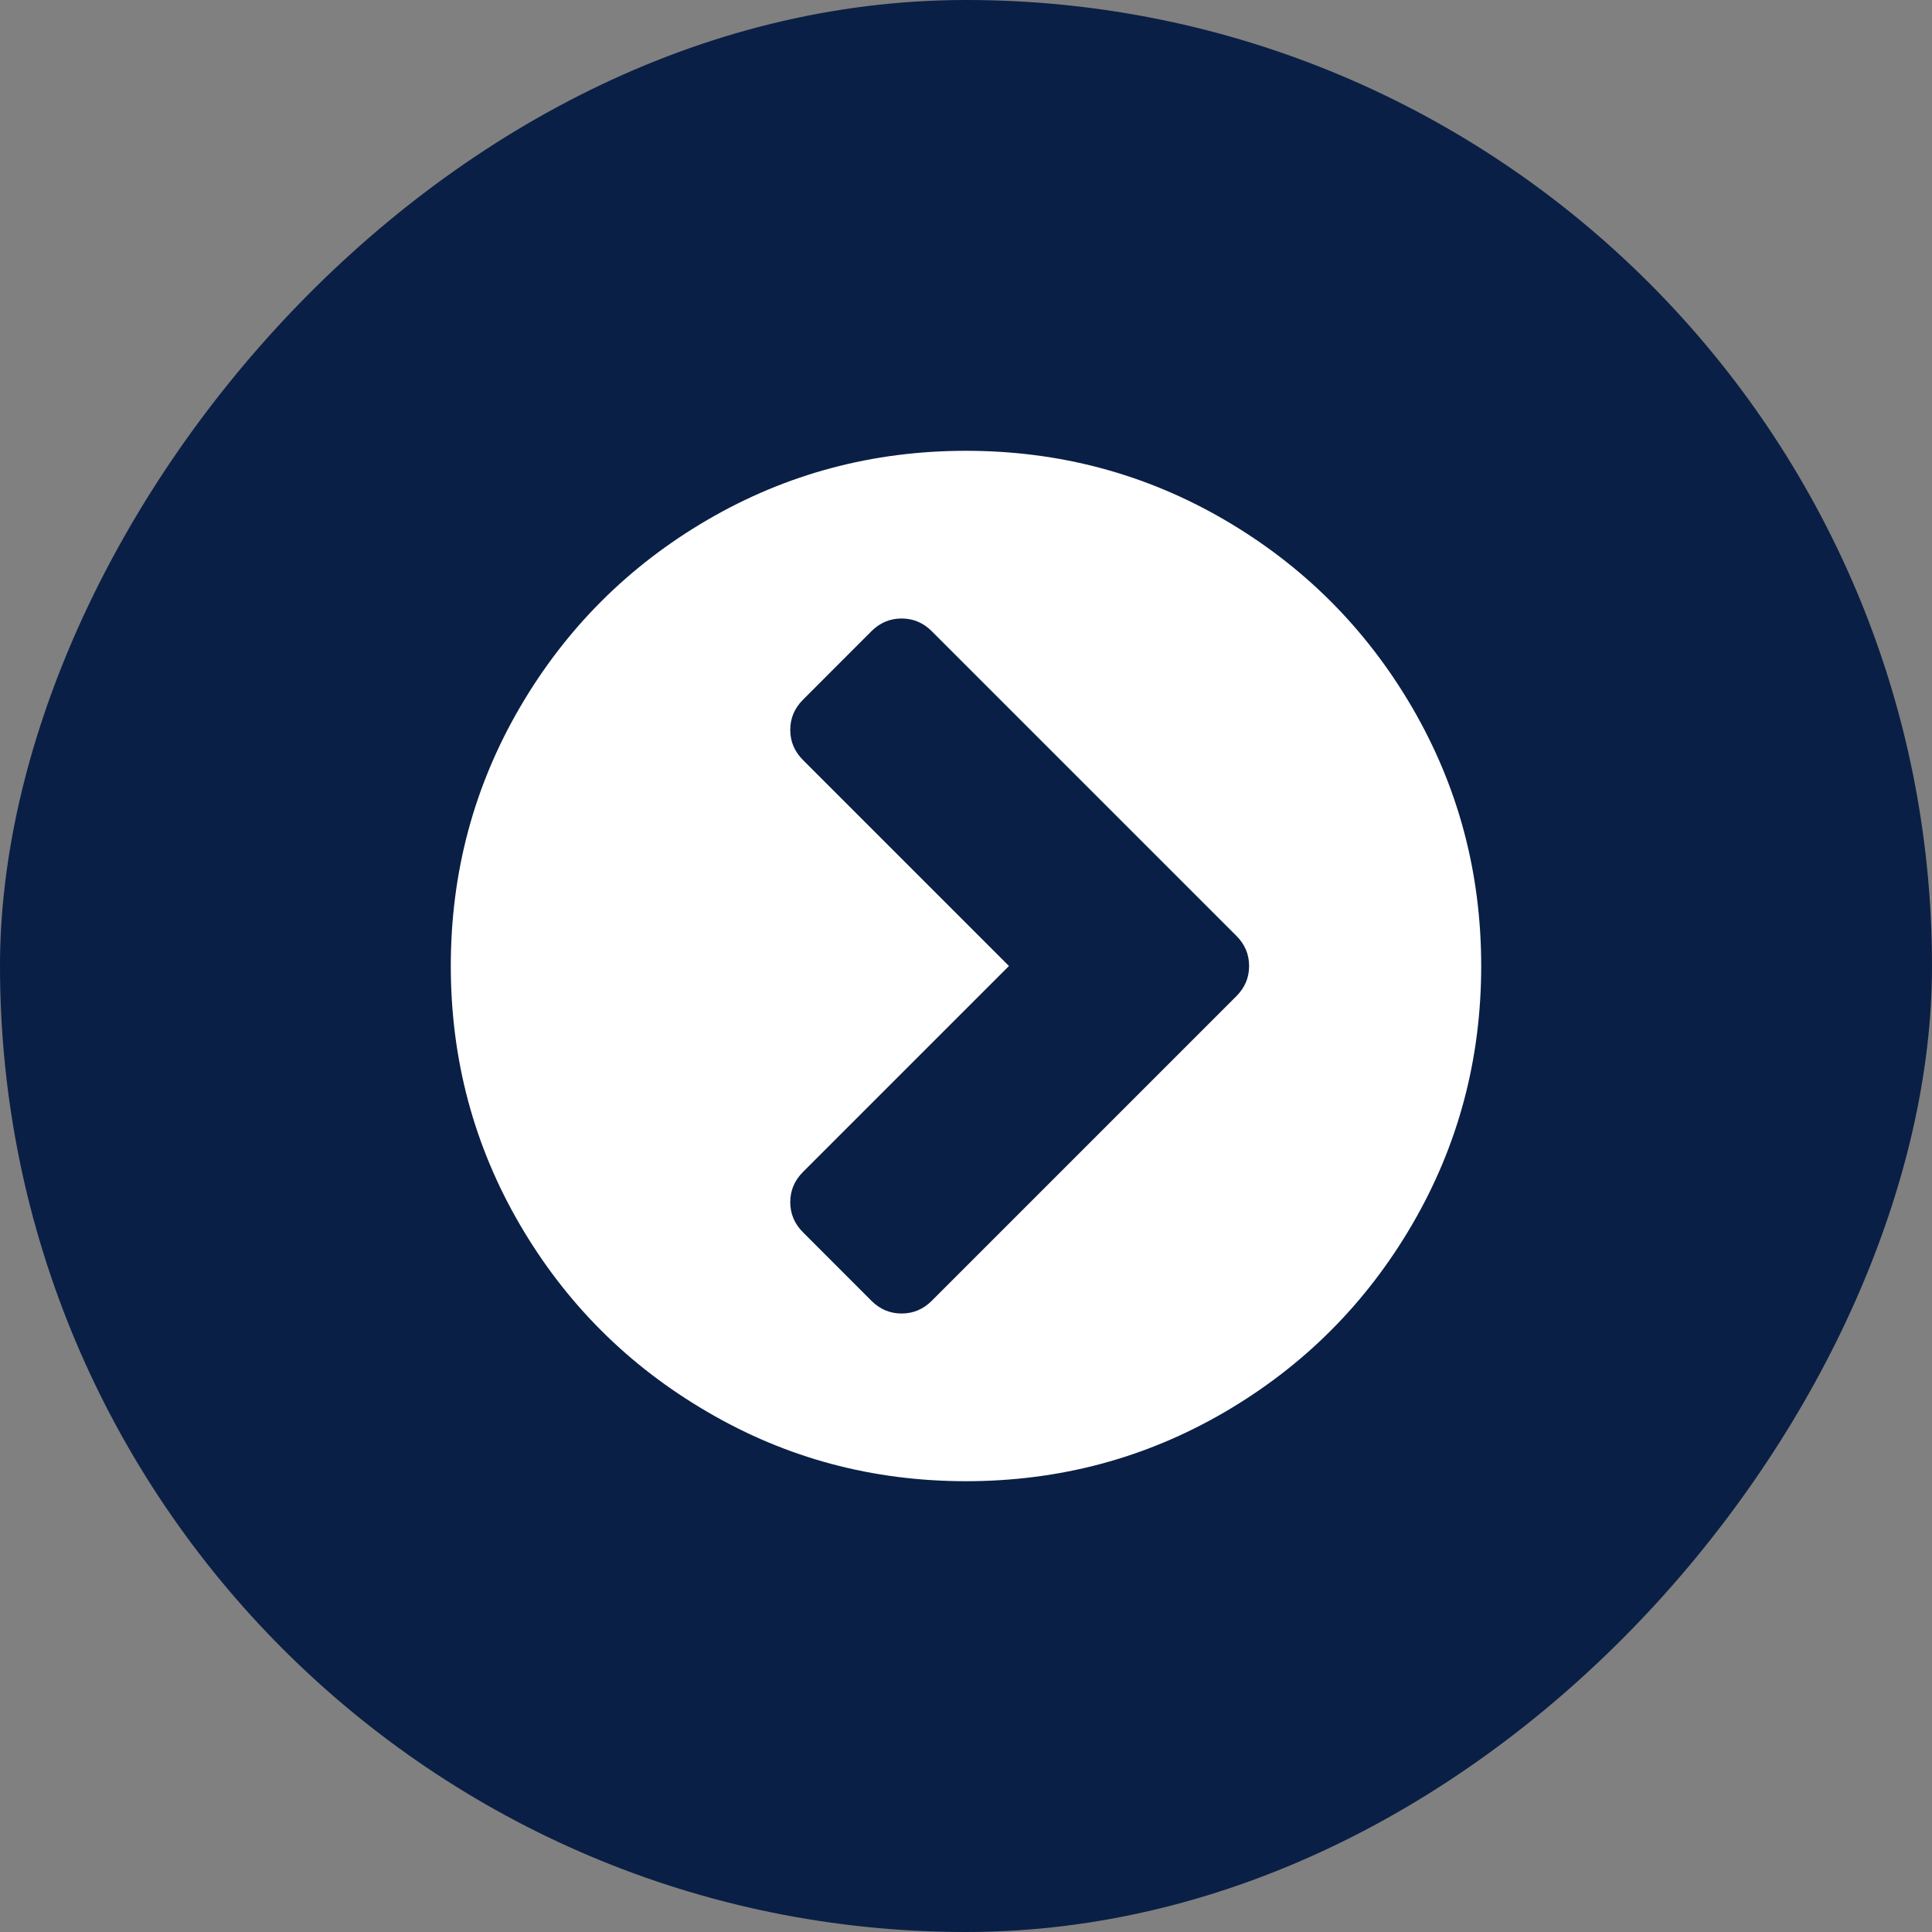
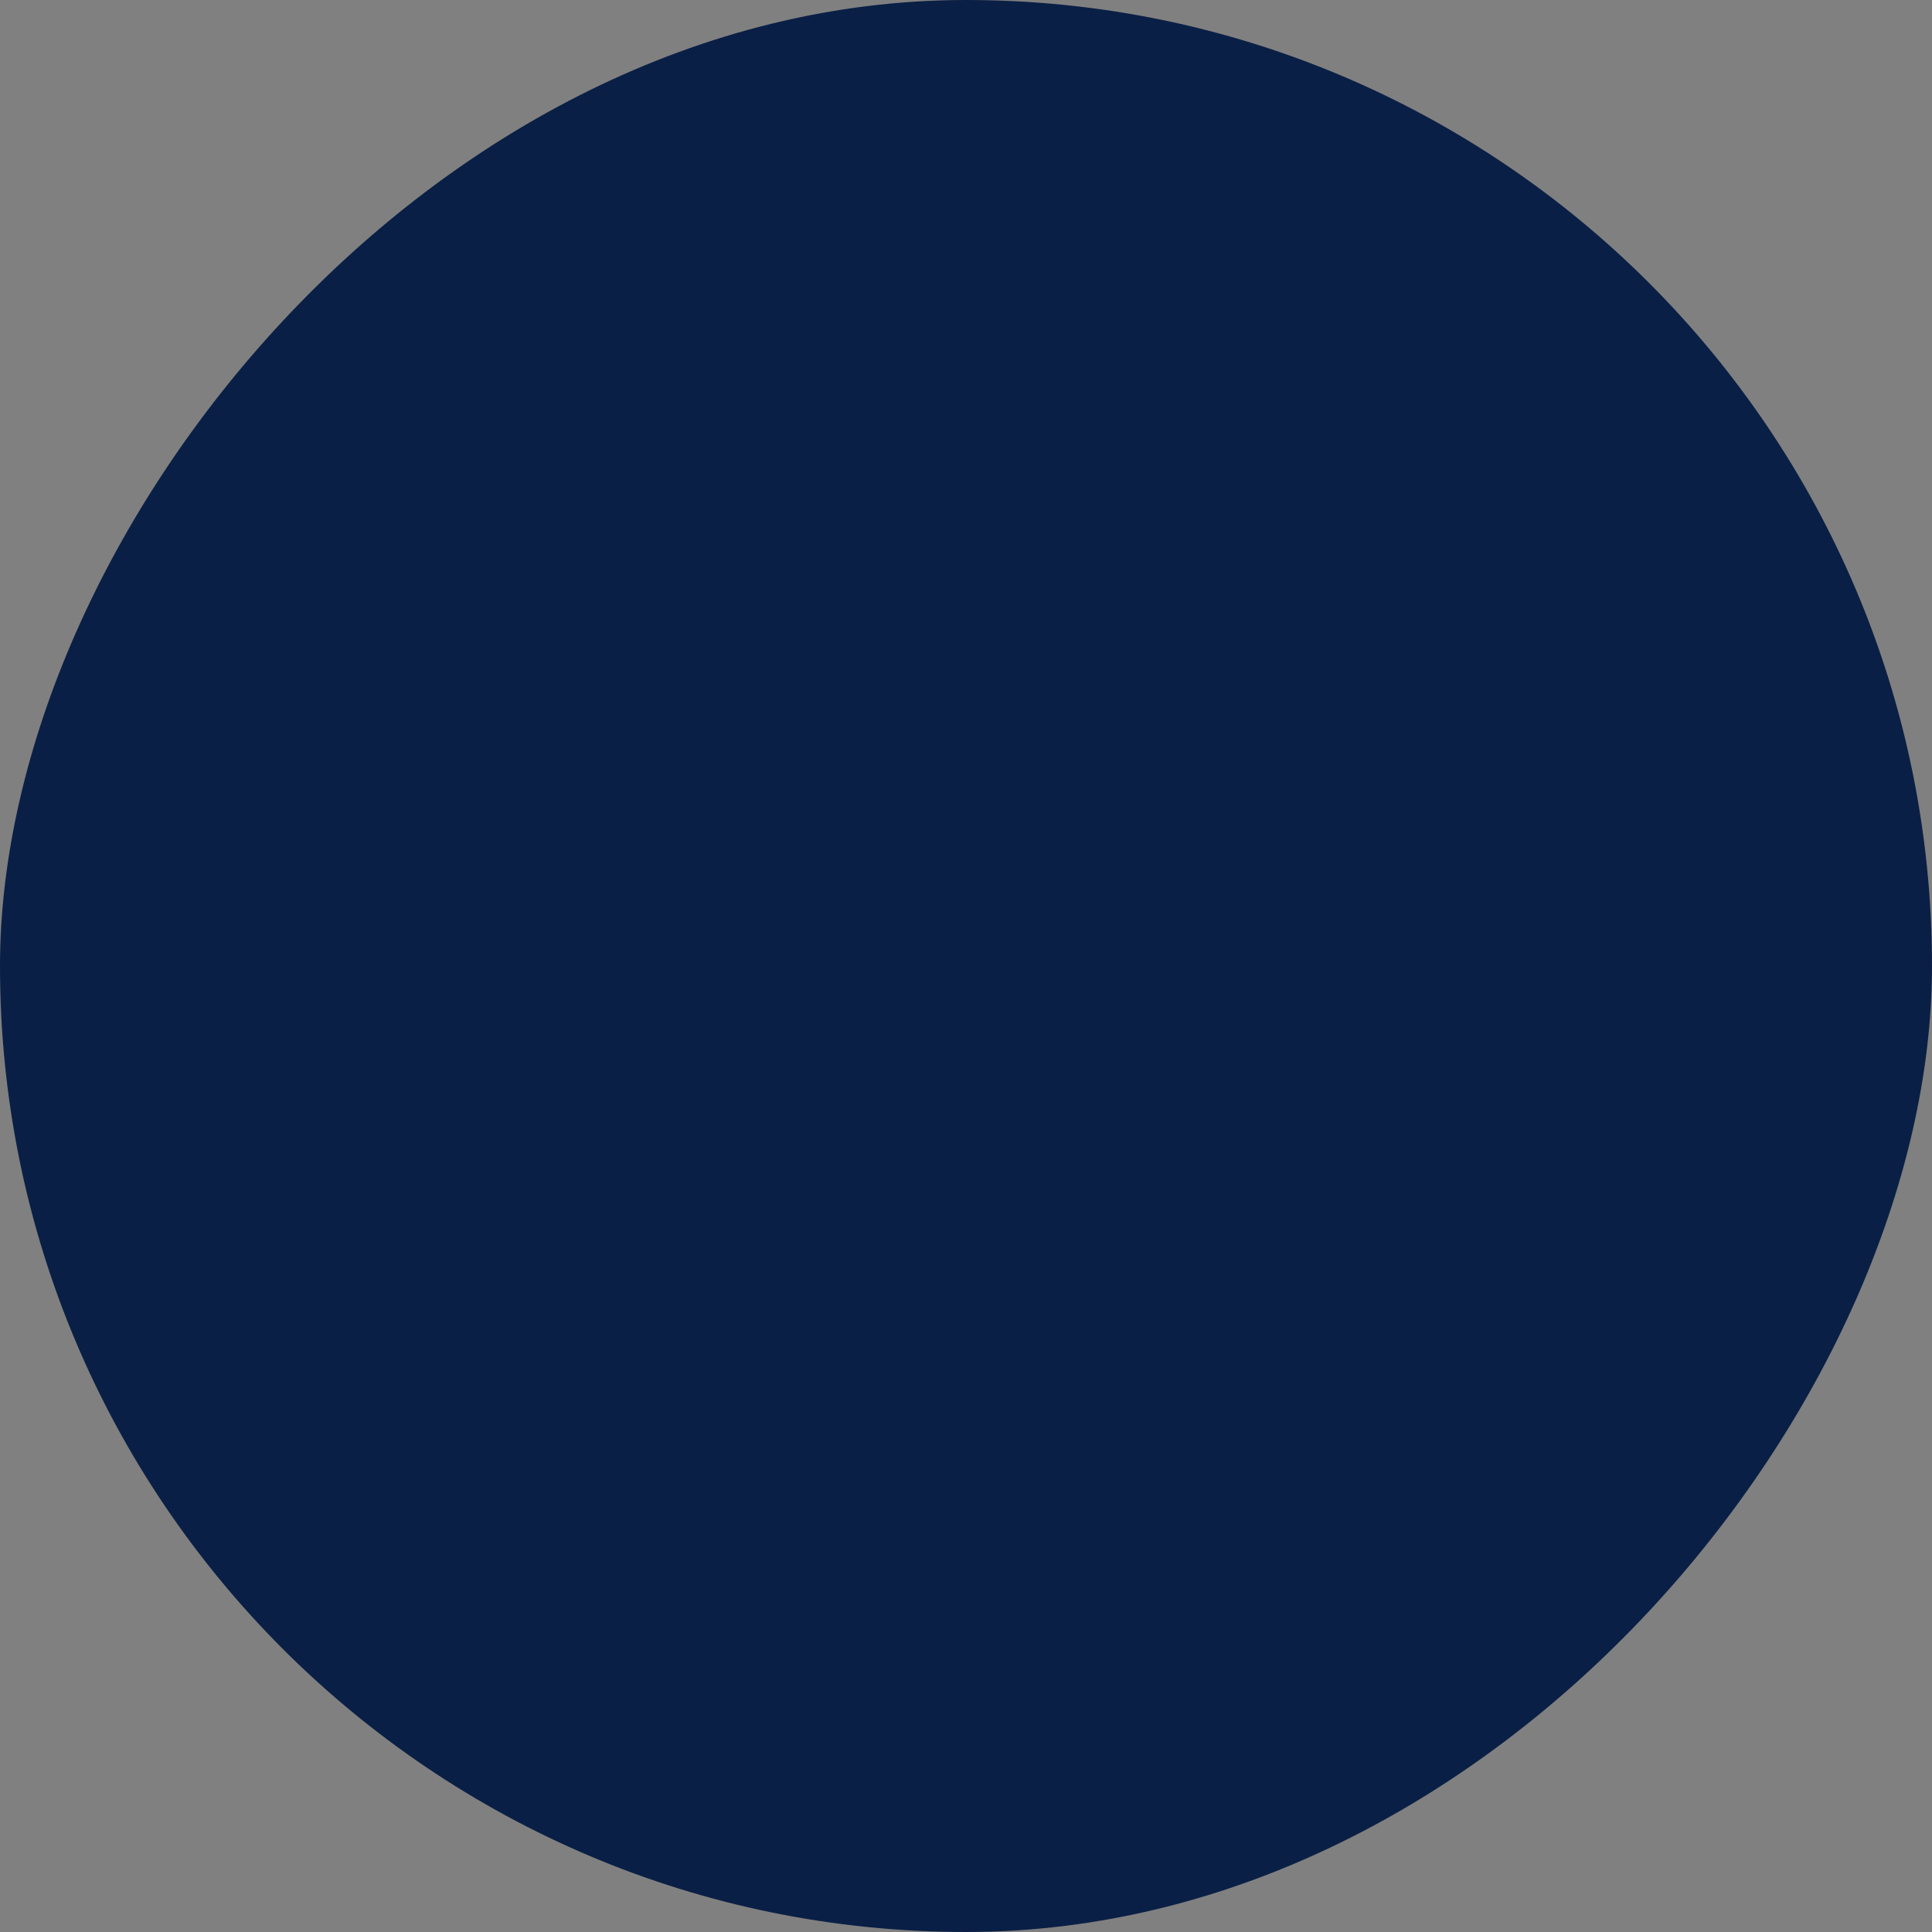
<svg xmlns="http://www.w3.org/2000/svg" width="30px" height="30px" viewBox="0 0 30 30" version="1.1">
  <rect x="0" y="0" width="30" height="30" fill="#808080" stroke="none" />
  <title>ButtonPrev</title>
  <g id="Design" stroke="none" stroke-width="1" fill="none" fill-rule="evenodd">
    <g id="021_A1M_Results" transform="translate(-1250, -610)">
      <g id="pager" transform="translate(320, 610)">
        <g id="ButtonPrev" transform="translate(945, 15) scale(-1, 1) translate(-945, -15)translate(930, 0)">
          <rect id="Rectangle" fill="#0A1F45" x="0" y="0" width="30" height="30" rx="15" />
-           <path d="M15.469,19.198 L20.198,14.469 C20.33,14.337 20.396,14.181 20.396,14 C20.396,13.819 20.33,13.663 20.198,13.531 L19.135,12.469 C19.003,12.337 18.847,12.271 18.667,12.271 C18.486,12.271 18.33,12.337 18.198,12.469 L15,15.667 L11.802,12.469 C11.67,12.337 11.514,12.271 11.333,12.271 C11.153,12.271 10.997,12.337 10.865,12.469 L9.802,13.531 C9.67,13.663 9.604,13.819 9.604,14 C9.604,14.181 9.67,14.337 9.802,14.469 L14.531,19.198 C14.663,19.33 14.819,19.396 15,19.396 C15.181,19.396 15.337,19.33 15.469,19.198 Z M21.927,10.99 C22.642,12.212 23,13.549 23,15 C23,16.451 22.642,17.79 21.927,19.016 C21.212,20.241 20.241,21.212 19.016,21.927 C17.79,22.642 16.451,23 15,23 C13.549,23 12.21,22.642 10.984,21.927 C9.759,21.212 8.788,20.241 8.073,19.016 C7.358,17.79 7,16.451 7,15 C7,13.549 7.358,12.21 8.073,10.984 C8.788,9.759 9.759,8.788 10.984,8.073 C12.21,7.358 13.549,7 15,7 C16.451,7 17.79,7.358 19.016,8.073 C20.241,8.788 21.212,9.76 21.927,10.99 Z" id="Fill-1" fill="#FFFFFF" transform="translate(15, 15) rotate(90) translate(-15, -15)" />
        </g>
      </g>
    </g>
  </g>
</svg>